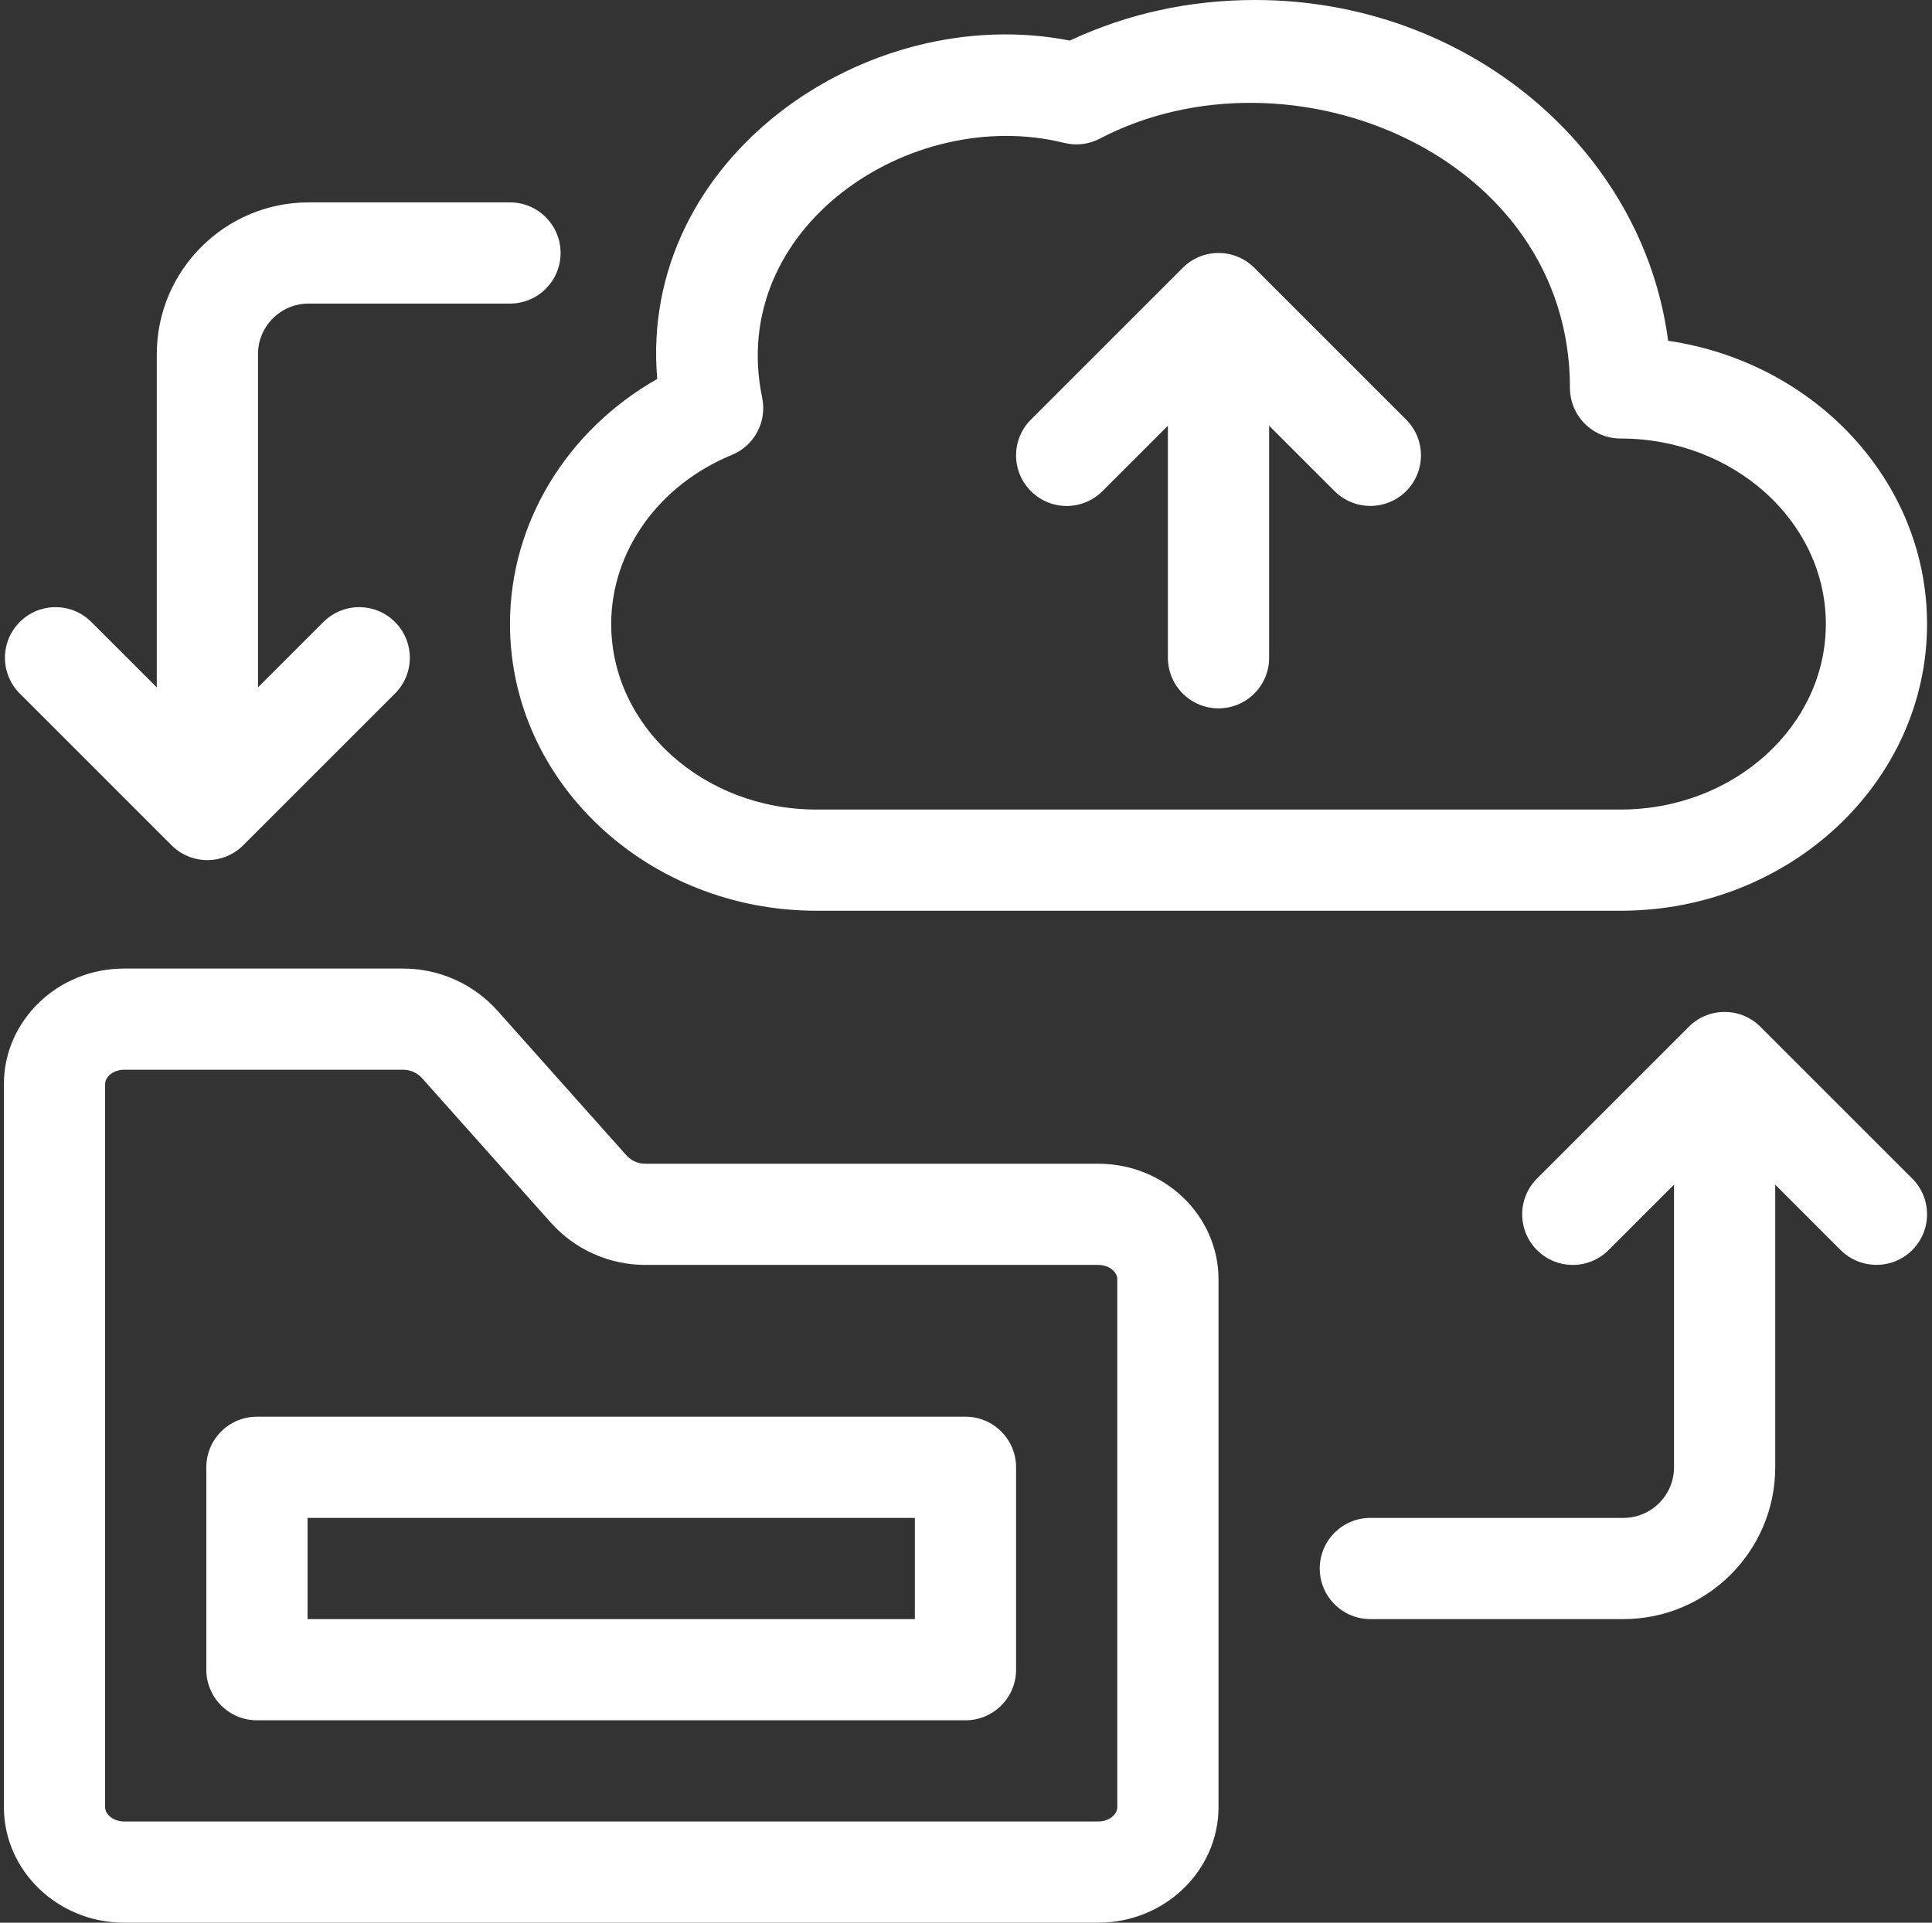
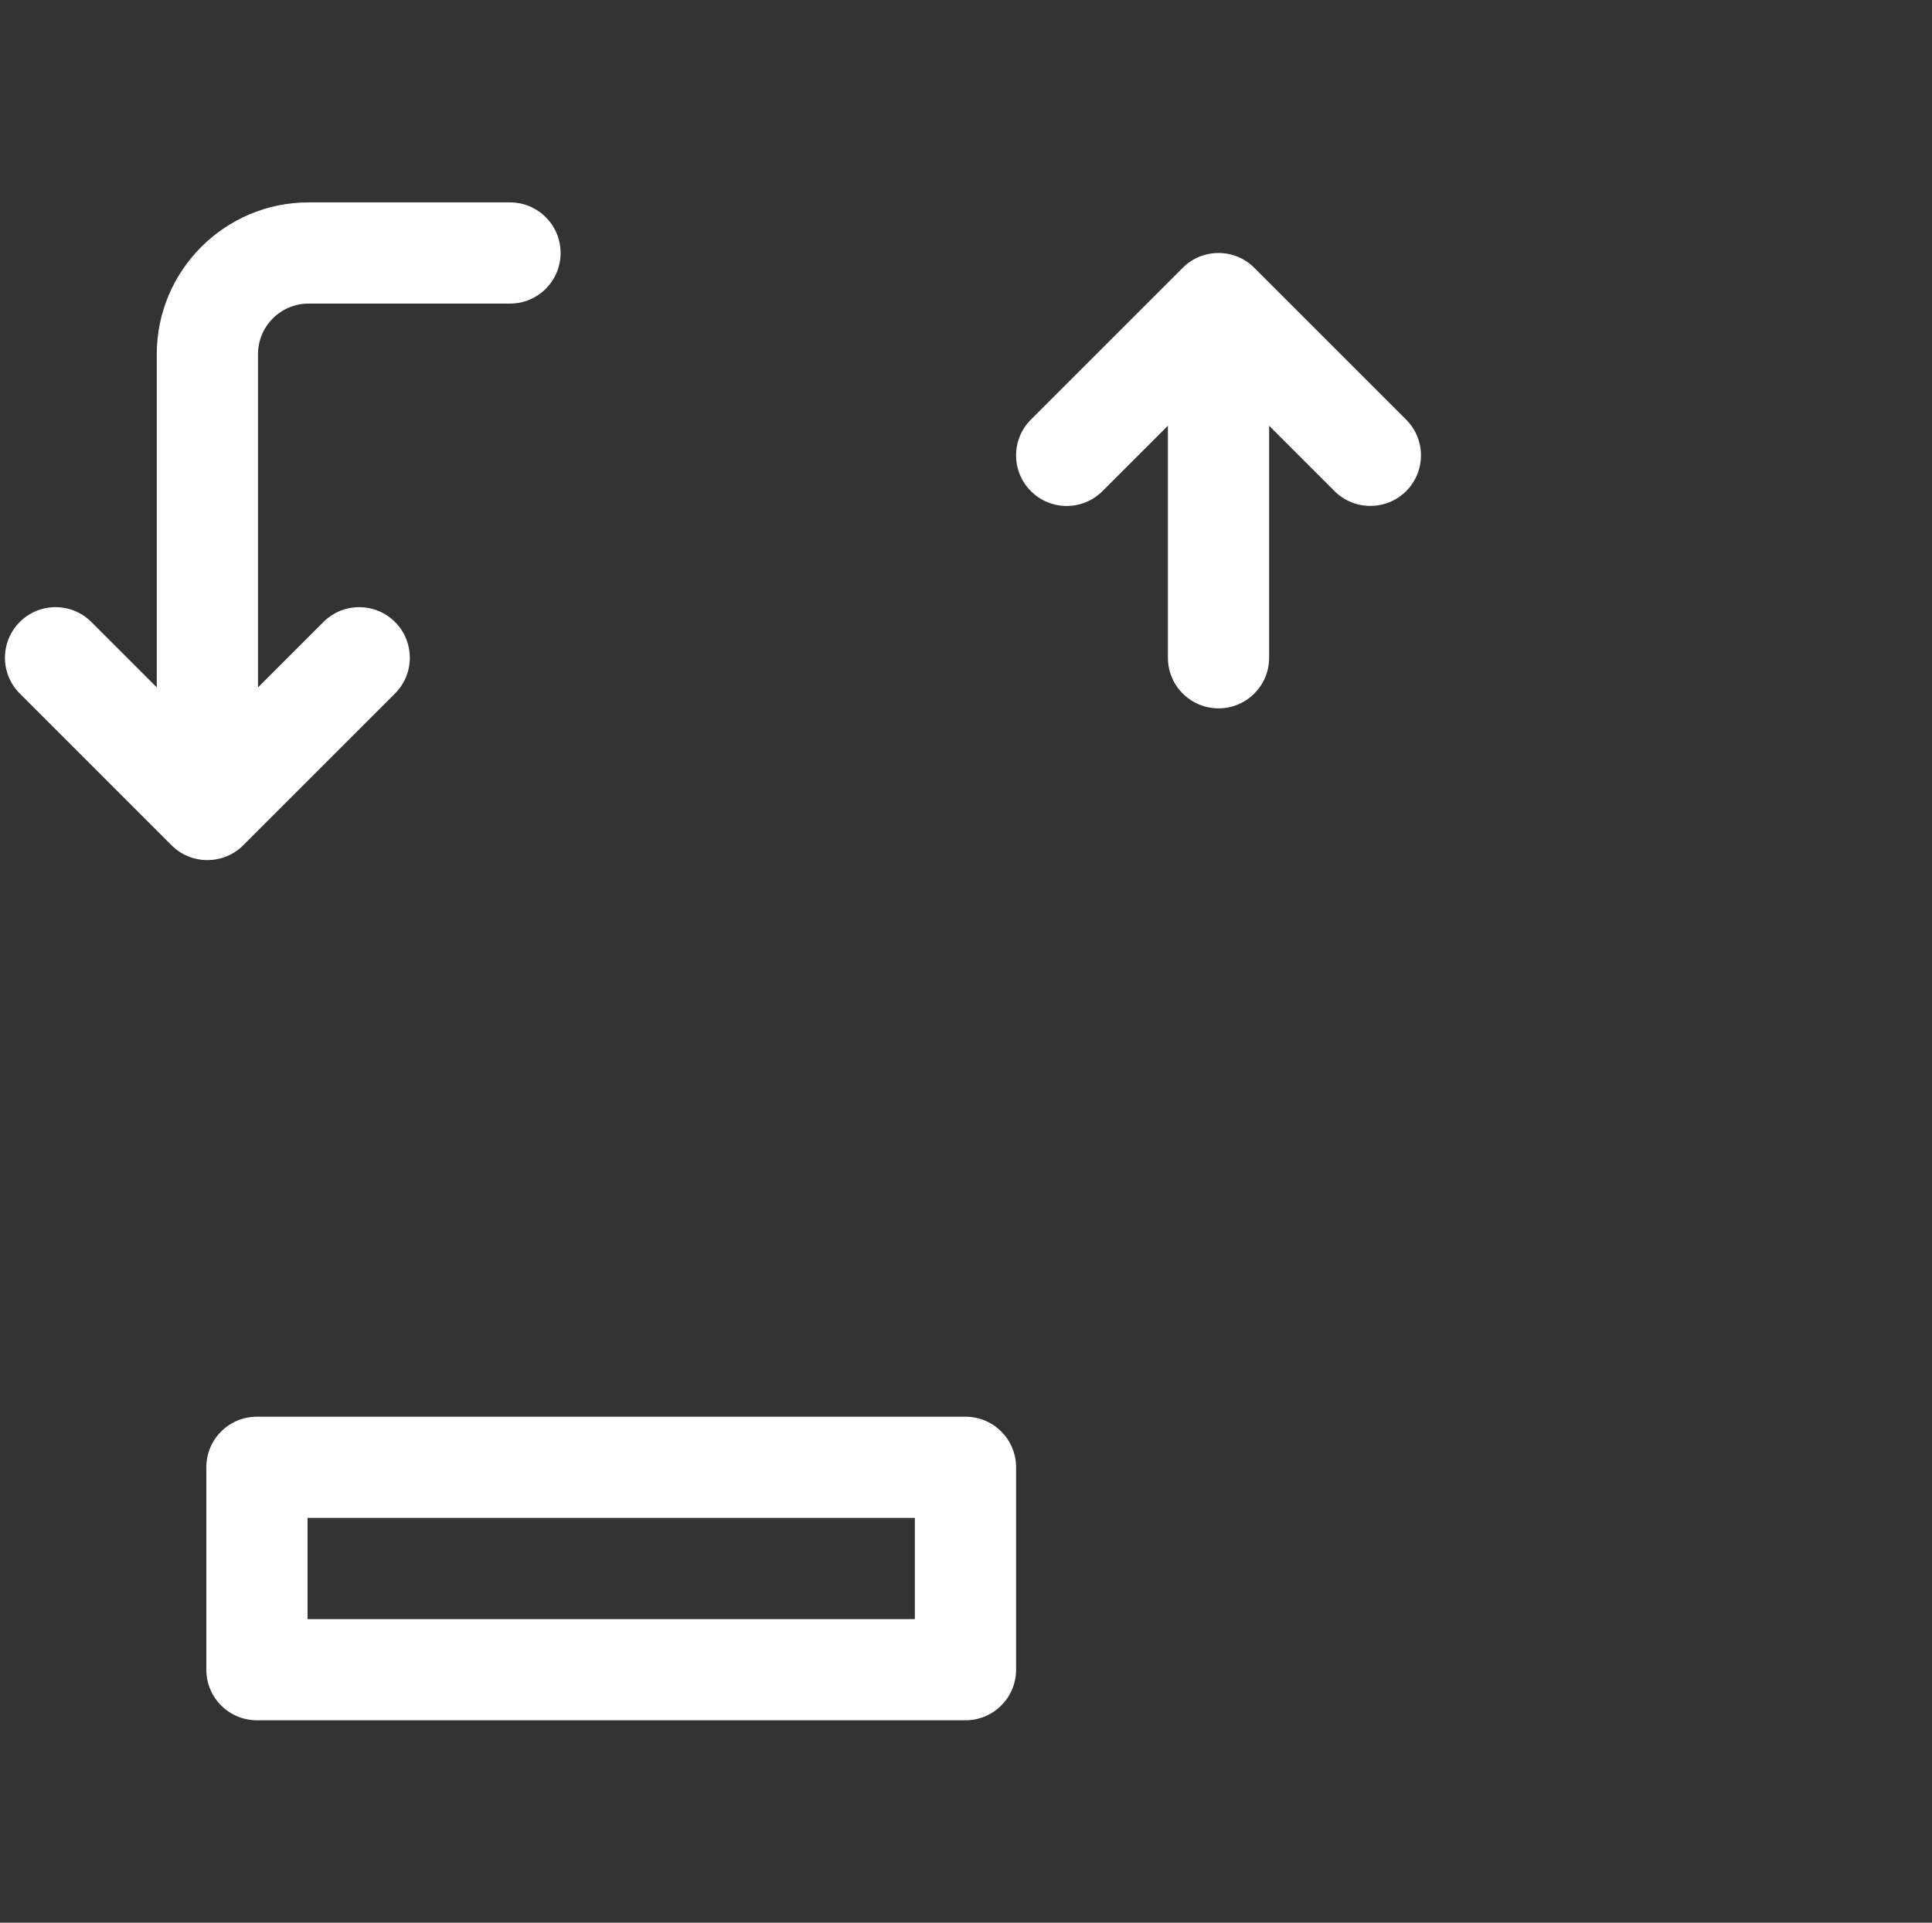
<svg xmlns="http://www.w3.org/2000/svg" fill="#ffffff" height="1634" preserveAspectRatio="xMidYMid meet" version="1" viewBox="429.7 433.0 1641.5 1634.0" width="1641.5" zoomAndPan="magnify">
  <rect x="429.7" y="433.0" width="1641.5" height="1634.0" fill="#333333" stroke="none" />
  <g id="change1_1">
-     <path d="M1362.875,1422H977.912c-6.11,0-11.968-2.604-16.041-7.181l-109.348-122.701 c-20.387-22.886-49.635-35.987-80.247-35.987H535.125c-56.312,0-102.125,44.092-102.125,98.304v614.262 C433,2022.908,478.813,2067,535.125,2067h827.75c56.312,0,102.125-44.092,102.125-98.304v-448.393 C1465,1466.092,1419.187,1422,1362.875,1422z M1379,1968.696c0,6.677-7.391,12.304-16.125,12.304h-827.75 c-8.734,0-16.125-5.627-16.125-12.304v-614.262c0-6.677,7.391-12.304,16.125-12.304h237.151 c6.11,0,11.968,2.604,16.041,7.181l109.348,122.701C918.052,1494.898,947.299,1508,977.912,1508H1362.875 c8.734,0,16.125,5.627,16.125,12.304V1968.696z" />
-     <path d="M863,963.319C863,1097.694,979.822,1207,1123.394,1207h683.213C1950.178,1207,2067,1097.694,2067,963.319 c0-121.483-95.532-222.475-219.997-240.699C1825.734,559.648,1676.473,433,1496.053,433 c-55.619,0-108.487,11.59-157.366,34.476c-173.422-33.88-366.715,100.519-350.572,287.562 C911.144,798.836,863,877.487,863,963.319z M1051.524,819.622c19.148-7.853,29.982-28.258,25.762-48.54 c-30.111-144.76,126.305-249.05,256.551-216.64c10.225,2.562,20.933,1.26,30.253-3.611 c161.57-84.415,399.516,13.438,399.516,211.851c0,23.768,19.253,43,43,43 c96.162,0,174.394,70.715,174.394,157.639C1981,1050.285,1902.769,1121,1806.606,1121h-683.213 C1027.231,1121,949,1050.285,949,963.319C949,901.591,989.25,845.195,1051.524,819.622z" />
    <path d="M1366.402,850.402L1422,794.805V992c0,23.768,19.253,43,43,43s43-19.232,43-43V794.805 c0,0,55.582,55.579,55.6,55.598c16.726,16.726,44.047,16.755,60.802,0 c16.797-16.797,16.797-44.008,0-60.805l-129-129c-16.797-16.797-44.008-16.797-60.805,0l-129,129 c-16.797,16.797-16.797,44.008,0,60.805S1349.605,867.199,1366.402,850.402z" />
-     <path d="M1250,1637H648c-23.747,0-43,19.232-43,43v172c0,23.768,19.253,43,43,43h602c23.747,0,43-19.232,43-43v-172 C1293,1656.232,1273.747,1637,1250,1637z M1207,1809H691v-86h516V1809z" />
-     <path d="M1925.402,1305.598c-16.797-16.797-44.008-16.797-60.805,0l-129,129 c-16.797,16.797-16.797,44.008,0,60.805s44.008,16.797,60.805,0L1852,1439.805V1680 c0,23.726-19.295,43-43,43h-215c-23.747,0-43,19.232-43,43s19.253,43,43,43h215c71.135,0,129-57.865,129-129 v-240.195c0,0,55.598,55.598,55.603,55.603c16.723,16.718,44.108,16.687,60.799-0.005 c16.797-16.797,16.797-44.008,0-60.805L1925.402,1305.598z" />
+     <path d="M1250,1637H648c-23.747,0-43,19.232-43,43v172c0,23.768,19.253,43,43,43h602c23.747,0,43-19.232,43-43v-172 C1293,1656.232,1273.747,1637,1250,1637z M1207,1809H691v-86h516V1809" />
    <path d="M575.506,1151.408c16.781,16.776,44.081,16.713,60.799-0.005l129-129 c16.797-16.797,16.797-44.008,0-60.805s-44.008-16.797-60.805,0l-55.598,55.598V734 c0-23.726,19.295-43,43-43H863c23.747,0,43-19.232,43-43s-19.253-43-43-43H691.903c-71.135,0-129,57.865-129,129 v283.195l-55.598-55.598c-16.797-16.797-44.008-16.797-60.805,0s-16.797,44.008,0,60.805 C446.5,1022.402,575.5,1151.402,575.506,1151.408z" />
  </g>
</svg>